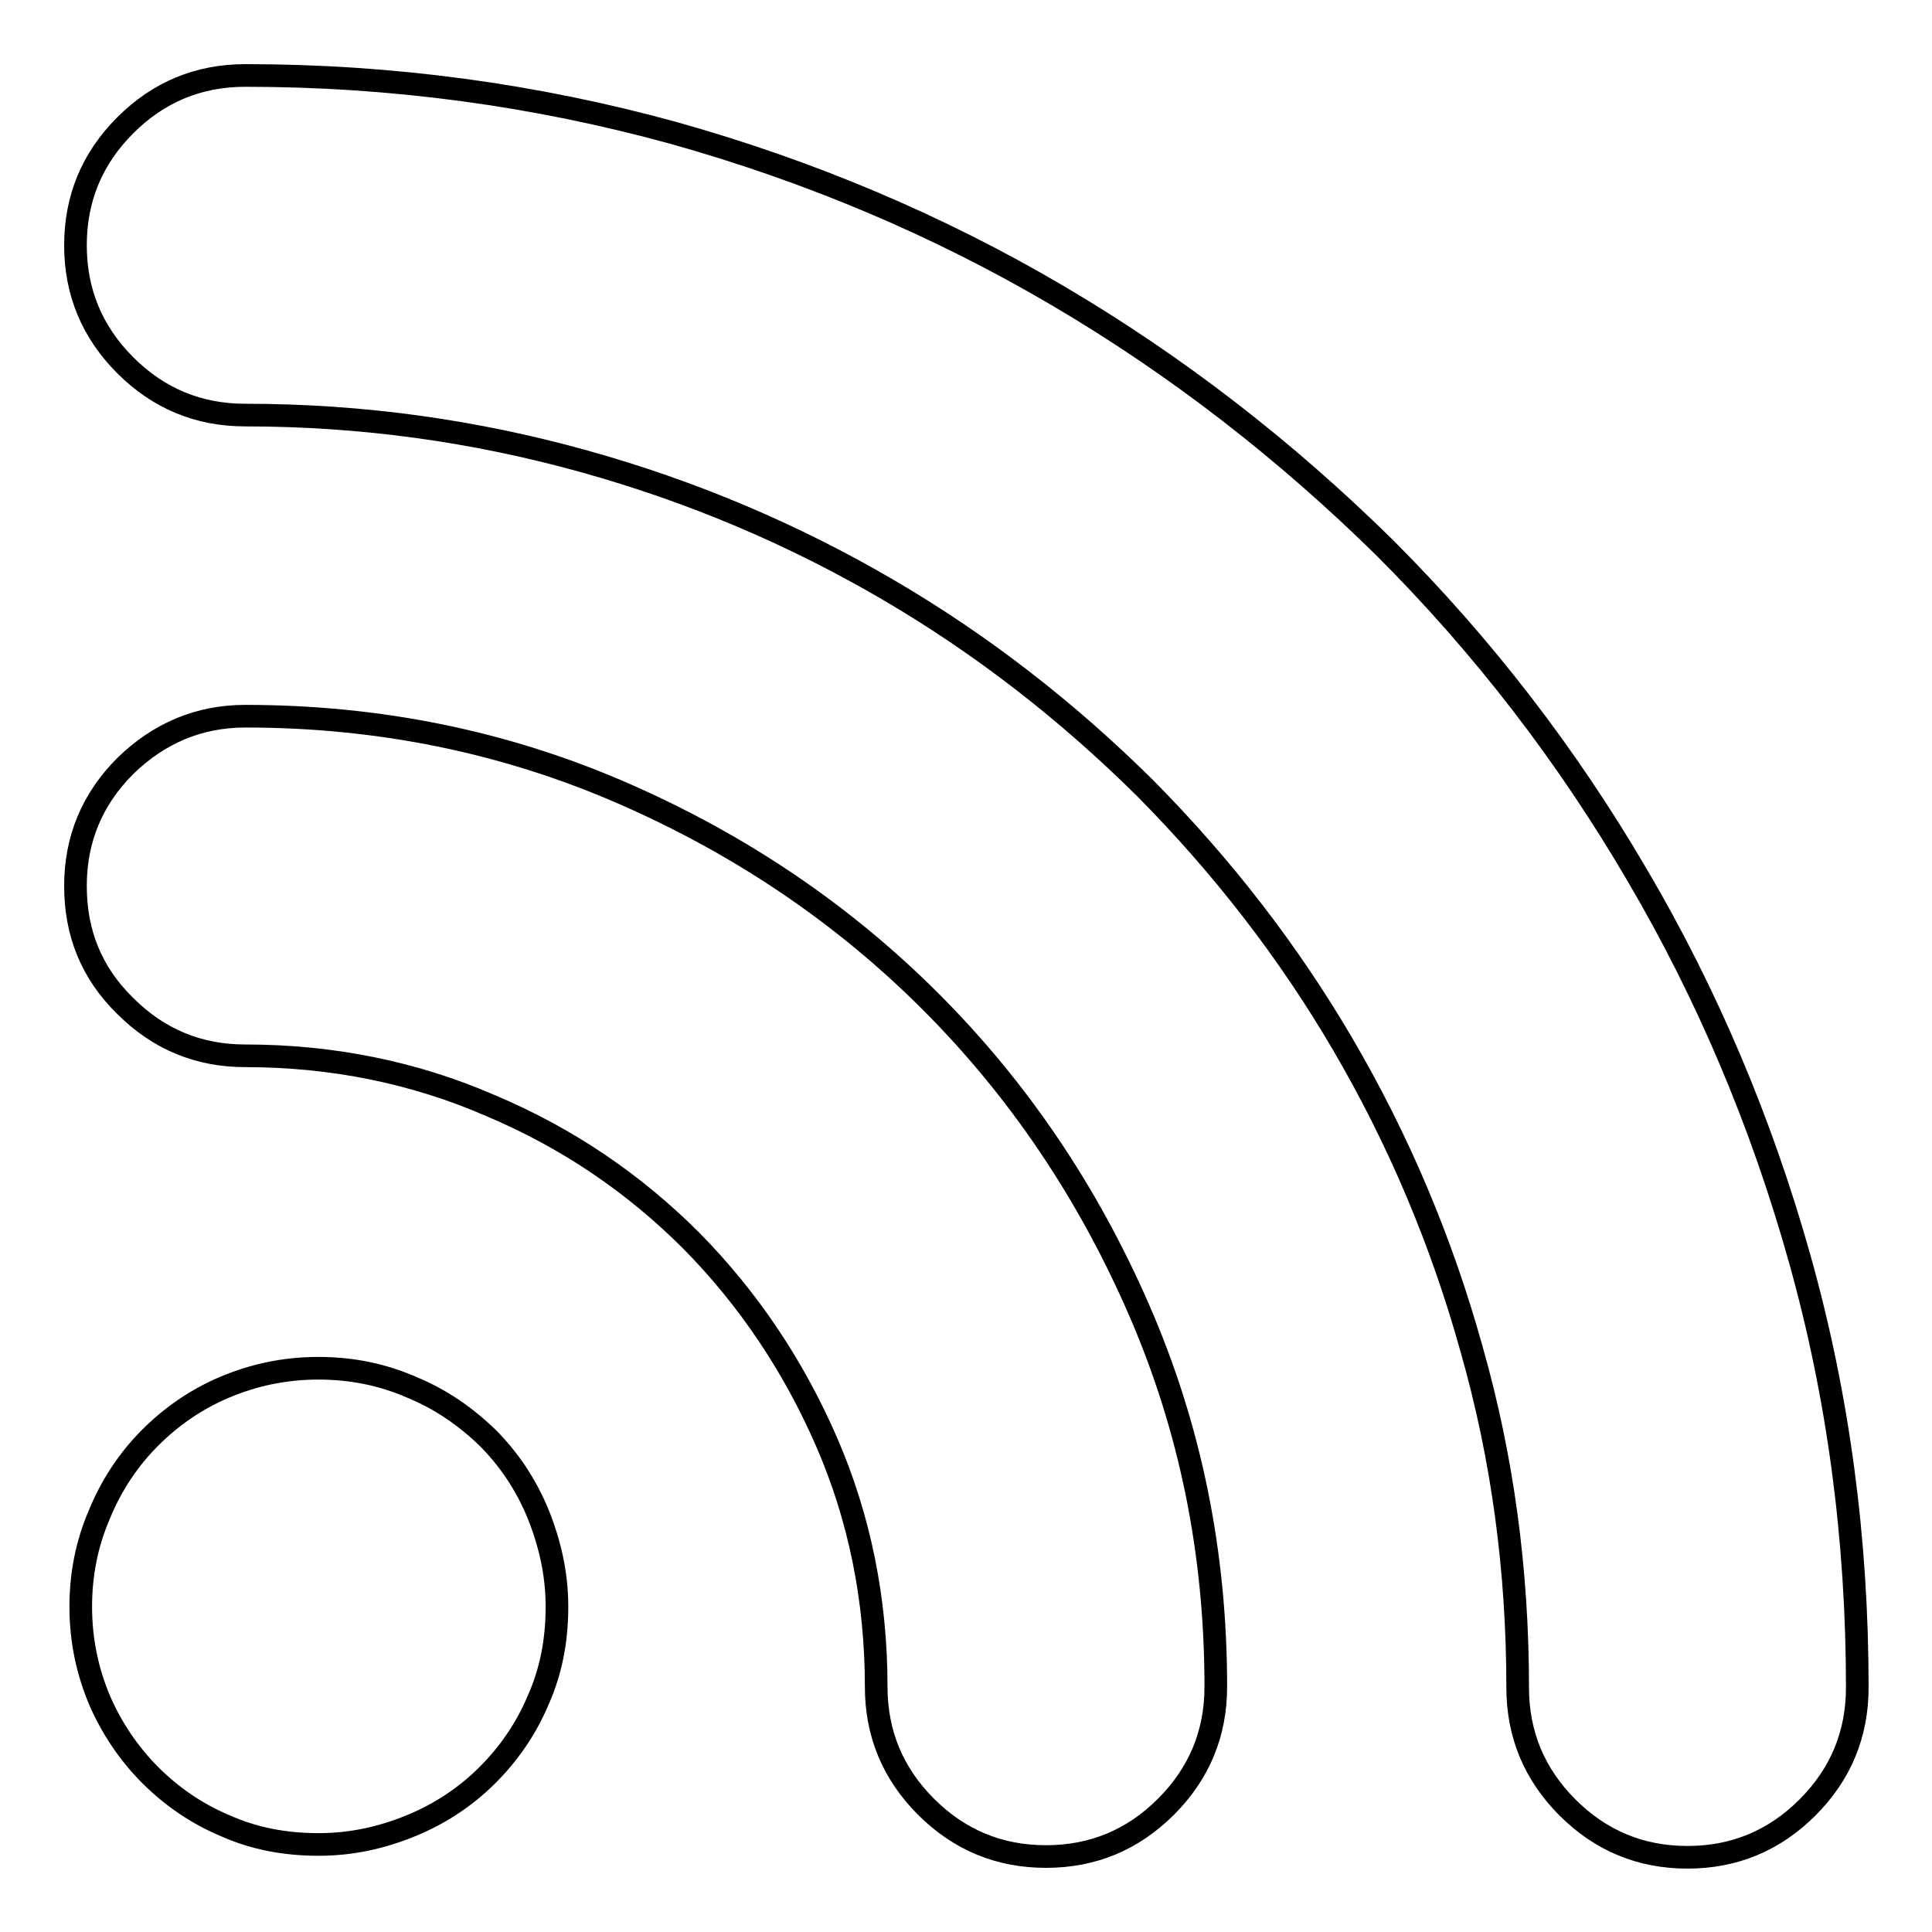
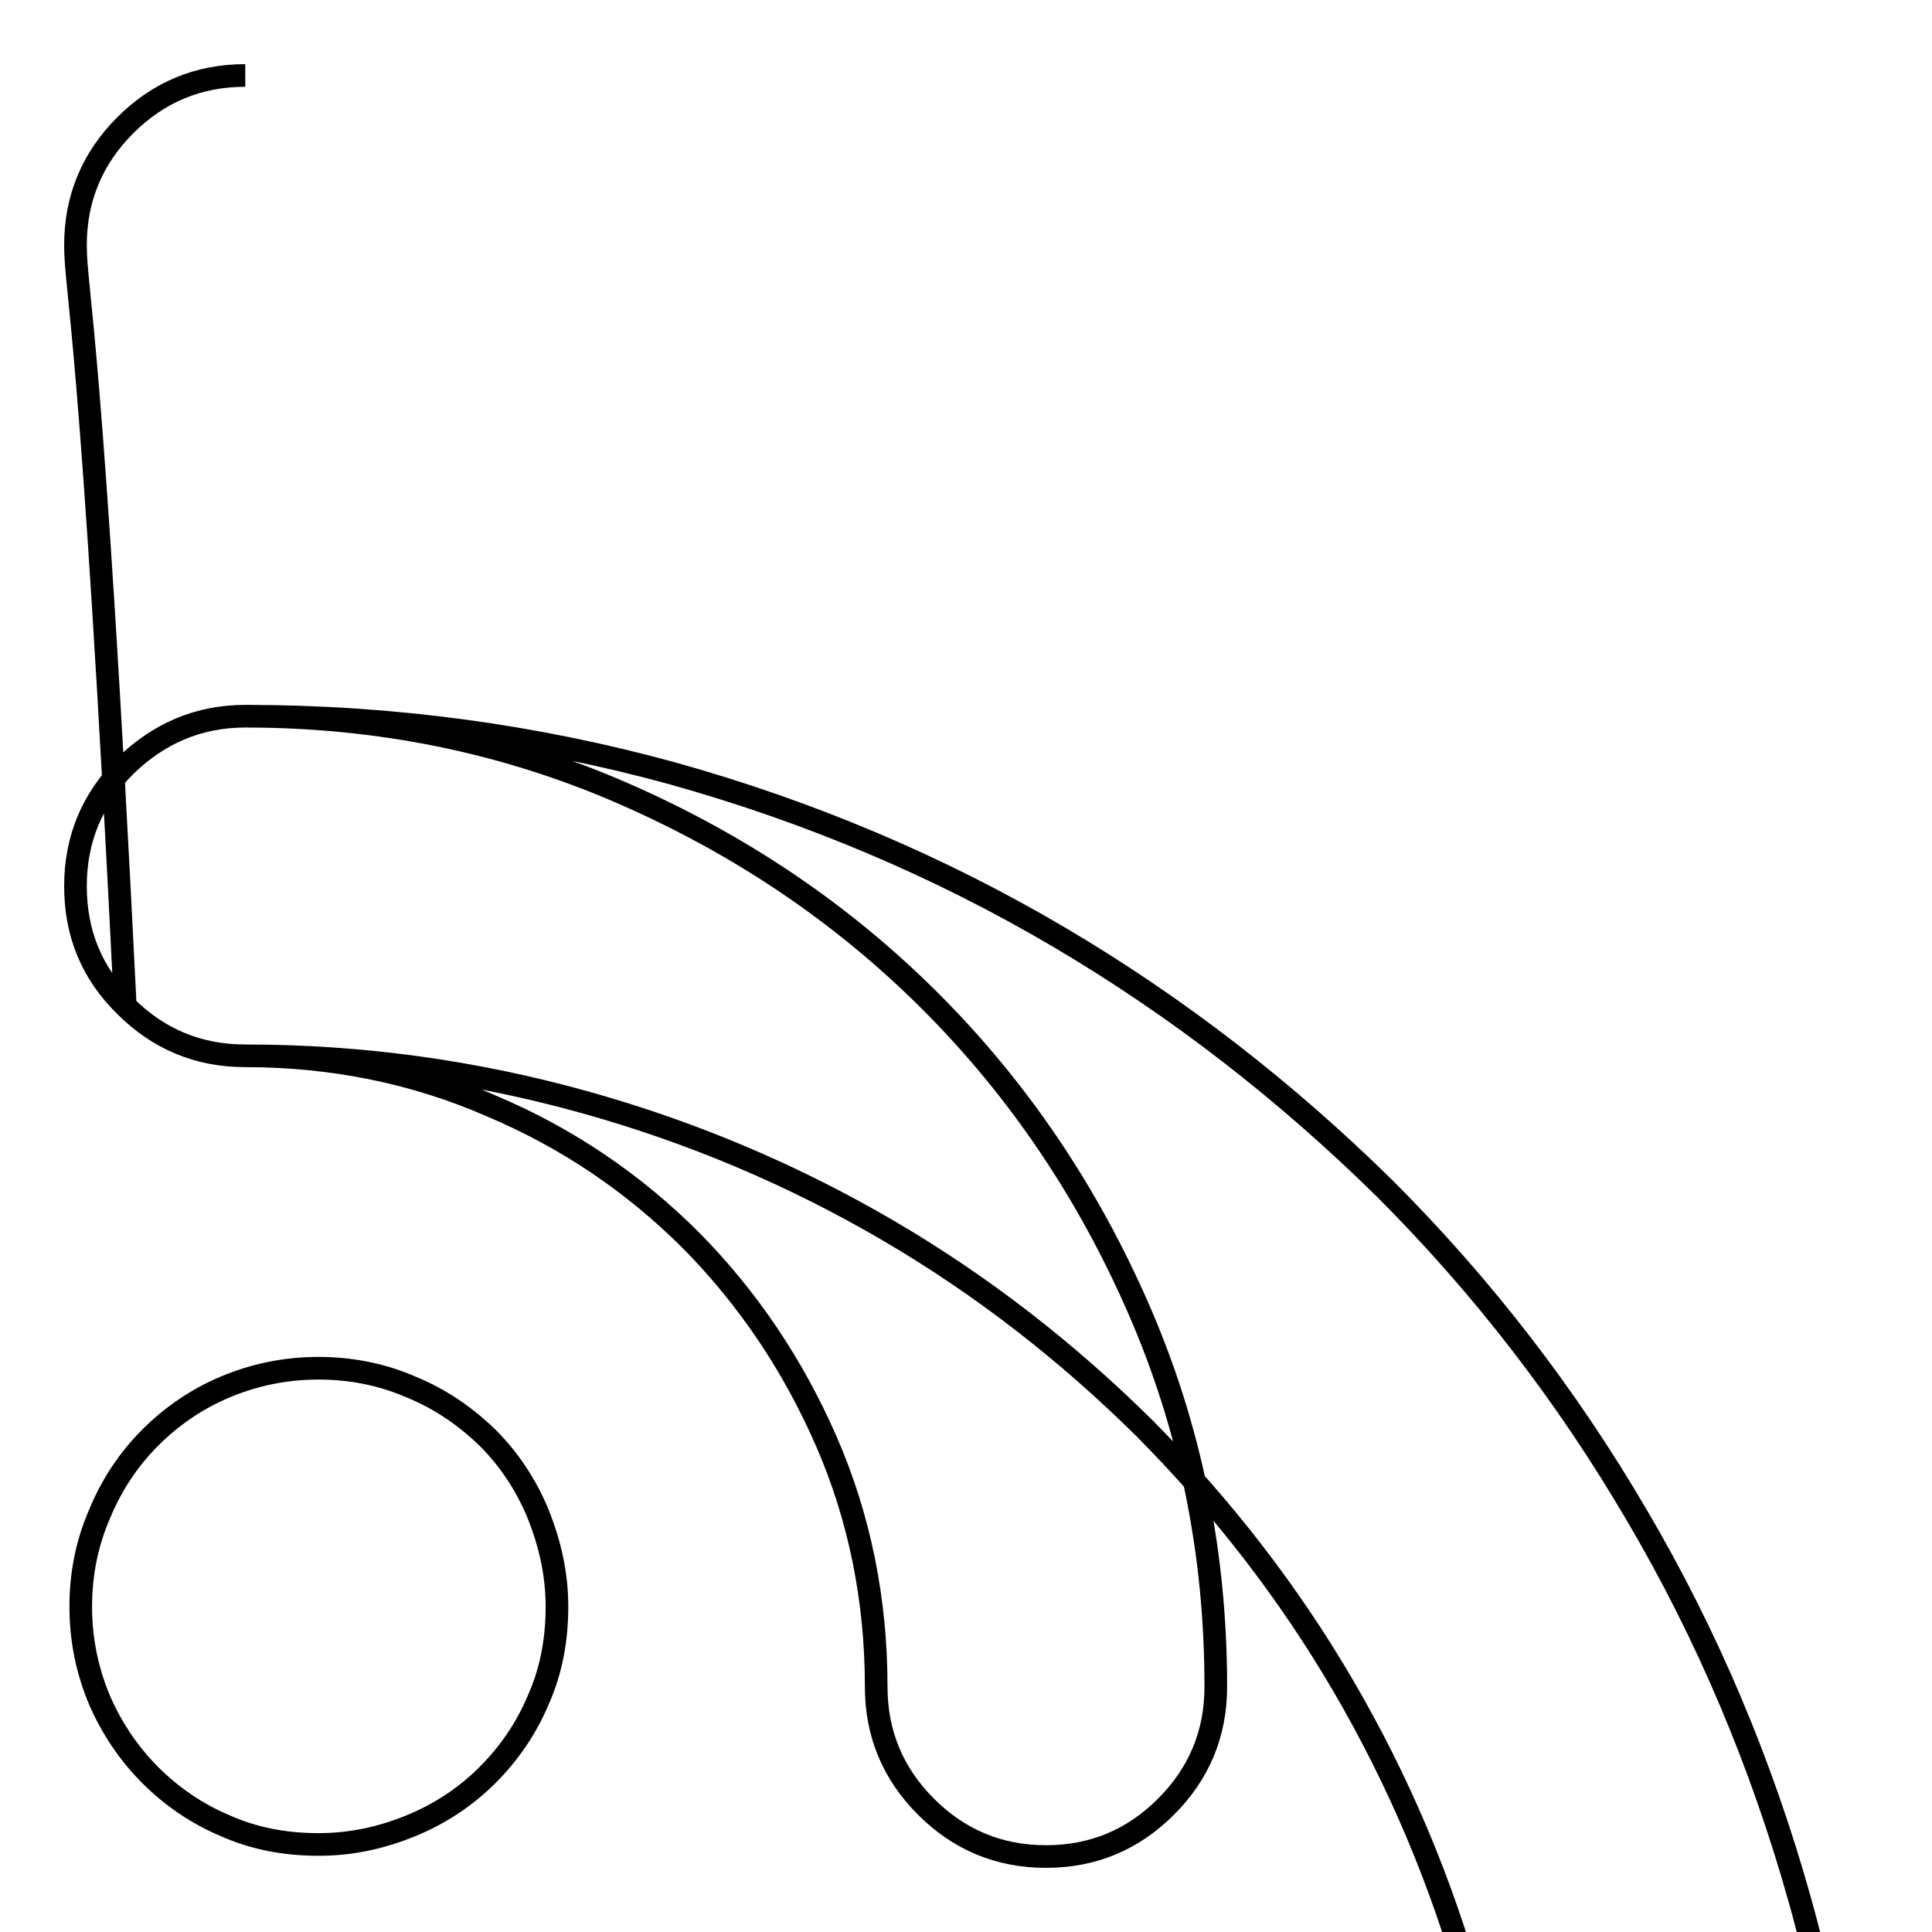
<svg xmlns="http://www.w3.org/2000/svg" version="1.1" x="0px" y="0px" viewBox="0 0 256 256" enable-background="new 0 0 256 256" xml:space="preserve">
  <g>
    <g>
-       <path stroke-width="3" fill-opacity="0" stroke="#000000" d="M73.8,212.9c0,4.5-0.8,8.6-2.5,12.4c-1.6,3.8-3.9,7.1-6.7,9.9s-6.2,5.1-10.1,6.7c-3.9,1.6-7.9,2.5-12.3,2.5c-4.5,0-8.6-0.8-12.4-2.5c-3.8-1.6-7.1-3.9-9.9-6.7c-2.8-2.8-5.1-6.2-6.7-9.9c-1.6-3.8-2.5-7.9-2.5-12.4c0-4.3,0.8-8.4,2.5-12.3c1.6-3.9,3.9-7.3,6.7-10.1c2.8-2.8,6.1-5.1,9.9-6.7c3.8-1.6,7.9-2.5,12.4-2.5c4.3,0,8.4,0.8,12.3,2.5c3.9,1.6,7.2,3.9,10.1,6.7c2.8,2.8,5.1,6.2,6.7,10.1C72.9,204.6,73.8,208.6,73.8,212.9 M32.5,94.9c17.7,0,34.4,3.4,50,10.2c15.6,6.8,29.2,16,40.8,27.6c11.6,11.6,20.8,25.2,27.6,40.8c6.8,15.6,10.2,32.2,10.2,50c0,6.2-2.2,11.5-6.6,15.9s-9.7,6.6-15.9,6.6c-6.2,0-11.5-2.2-15.9-6.6c-4.4-4.4-6.6-9.7-6.6-15.9c0-11.5-2.2-22.4-6.6-32.5c-4.4-10.1-10.4-19-17.9-26.6c-7.6-7.6-16.4-13.6-26.6-17.9c-10.1-4.4-21-6.6-32.5-6.6c-6.2,0-11.5-2.2-15.9-6.6c-4.5-4.4-6.6-9.7-6.6-15.9c0-6.2,2.2-11.5,6.6-15.9C21,97.2,26.3,94.9,32.5,94.9 M32.5,10c19.6,0,38.5,2.6,56.7,7.6c18.2,5.1,35.2,12.3,51,21.6c15.8,9.3,30.2,20.5,43.3,33.4c13,13,24.1,27.4,33.4,43.3c9.3,15.8,16.5,32.8,21.6,51c5.1,18.2,7.6,37.1,7.6,56.7c0,6.2-2.2,11.5-6.6,15.9s-9.7,6.6-15.9,6.6c-6.2,0-11.5-2.2-15.9-6.6s-6.6-9.7-6.6-15.9c0-15.5-2-30.4-6.1-44.8c-4-14.4-9.7-27.8-17-40.3c-7.3-12.5-16.1-23.8-26.3-34.1c-10.3-10.2-21.6-19-34.1-26.3c-12.5-7.3-25.9-13-40.3-17c-14.4-4-29.3-6.1-44.8-6.1c-6.2,0-11.5-2.2-15.9-6.6C12.2,44,10,38.7,10,32.5s2.2-11.5,6.6-15.9C21,12.2,26.3,10,32.5,10" />
+       <path stroke-width="3" fill-opacity="0" stroke="#000000" d="M73.8,212.9c0,4.5-0.8,8.6-2.5,12.4c-1.6,3.8-3.9,7.1-6.7,9.9s-6.2,5.1-10.1,6.7c-3.9,1.6-7.9,2.5-12.3,2.5c-4.5,0-8.6-0.8-12.4-2.5c-3.8-1.6-7.1-3.9-9.9-6.7c-2.8-2.8-5.1-6.2-6.7-9.9c-1.6-3.8-2.5-7.9-2.5-12.4c0-4.3,0.8-8.4,2.5-12.3c1.6-3.9,3.9-7.3,6.7-10.1c2.8-2.8,6.1-5.1,9.9-6.7c3.8-1.6,7.9-2.5,12.4-2.5c4.3,0,8.4,0.8,12.3,2.5c3.9,1.6,7.2,3.9,10.1,6.7c2.8,2.8,5.1,6.2,6.7,10.1C72.9,204.6,73.8,208.6,73.8,212.9 M32.5,94.9c17.7,0,34.4,3.4,50,10.2c15.6,6.8,29.2,16,40.8,27.6c11.6,11.6,20.8,25.2,27.6,40.8c6.8,15.6,10.2,32.2,10.2,50c0,6.2-2.2,11.5-6.6,15.9s-9.7,6.6-15.9,6.6c-6.2,0-11.5-2.2-15.9-6.6c-4.4-4.4-6.6-9.7-6.6-15.9c0-11.5-2.2-22.4-6.6-32.5c-4.4-10.1-10.4-19-17.9-26.6c-7.6-7.6-16.4-13.6-26.6-17.9c-10.1-4.4-21-6.6-32.5-6.6c-6.2,0-11.5-2.2-15.9-6.6c-4.5-4.4-6.6-9.7-6.6-15.9c0-6.2,2.2-11.5,6.6-15.9C21,97.2,26.3,94.9,32.5,94.9 c19.6,0,38.5,2.6,56.7,7.6c18.2,5.1,35.2,12.3,51,21.6c15.8,9.3,30.2,20.5,43.3,33.4c13,13,24.1,27.4,33.4,43.3c9.3,15.8,16.5,32.8,21.6,51c5.1,18.2,7.6,37.1,7.6,56.7c0,6.2-2.2,11.5-6.6,15.9s-9.7,6.6-15.9,6.6c-6.2,0-11.5-2.2-15.9-6.6s-6.6-9.7-6.6-15.9c0-15.5-2-30.4-6.1-44.8c-4-14.4-9.7-27.8-17-40.3c-7.3-12.5-16.1-23.8-26.3-34.1c-10.3-10.2-21.6-19-34.1-26.3c-12.5-7.3-25.9-13-40.3-17c-14.4-4-29.3-6.1-44.8-6.1c-6.2,0-11.5-2.2-15.9-6.6C12.2,44,10,38.7,10,32.5s2.2-11.5,6.6-15.9C21,12.2,26.3,10,32.5,10" />
    </g>
  </g>
</svg>